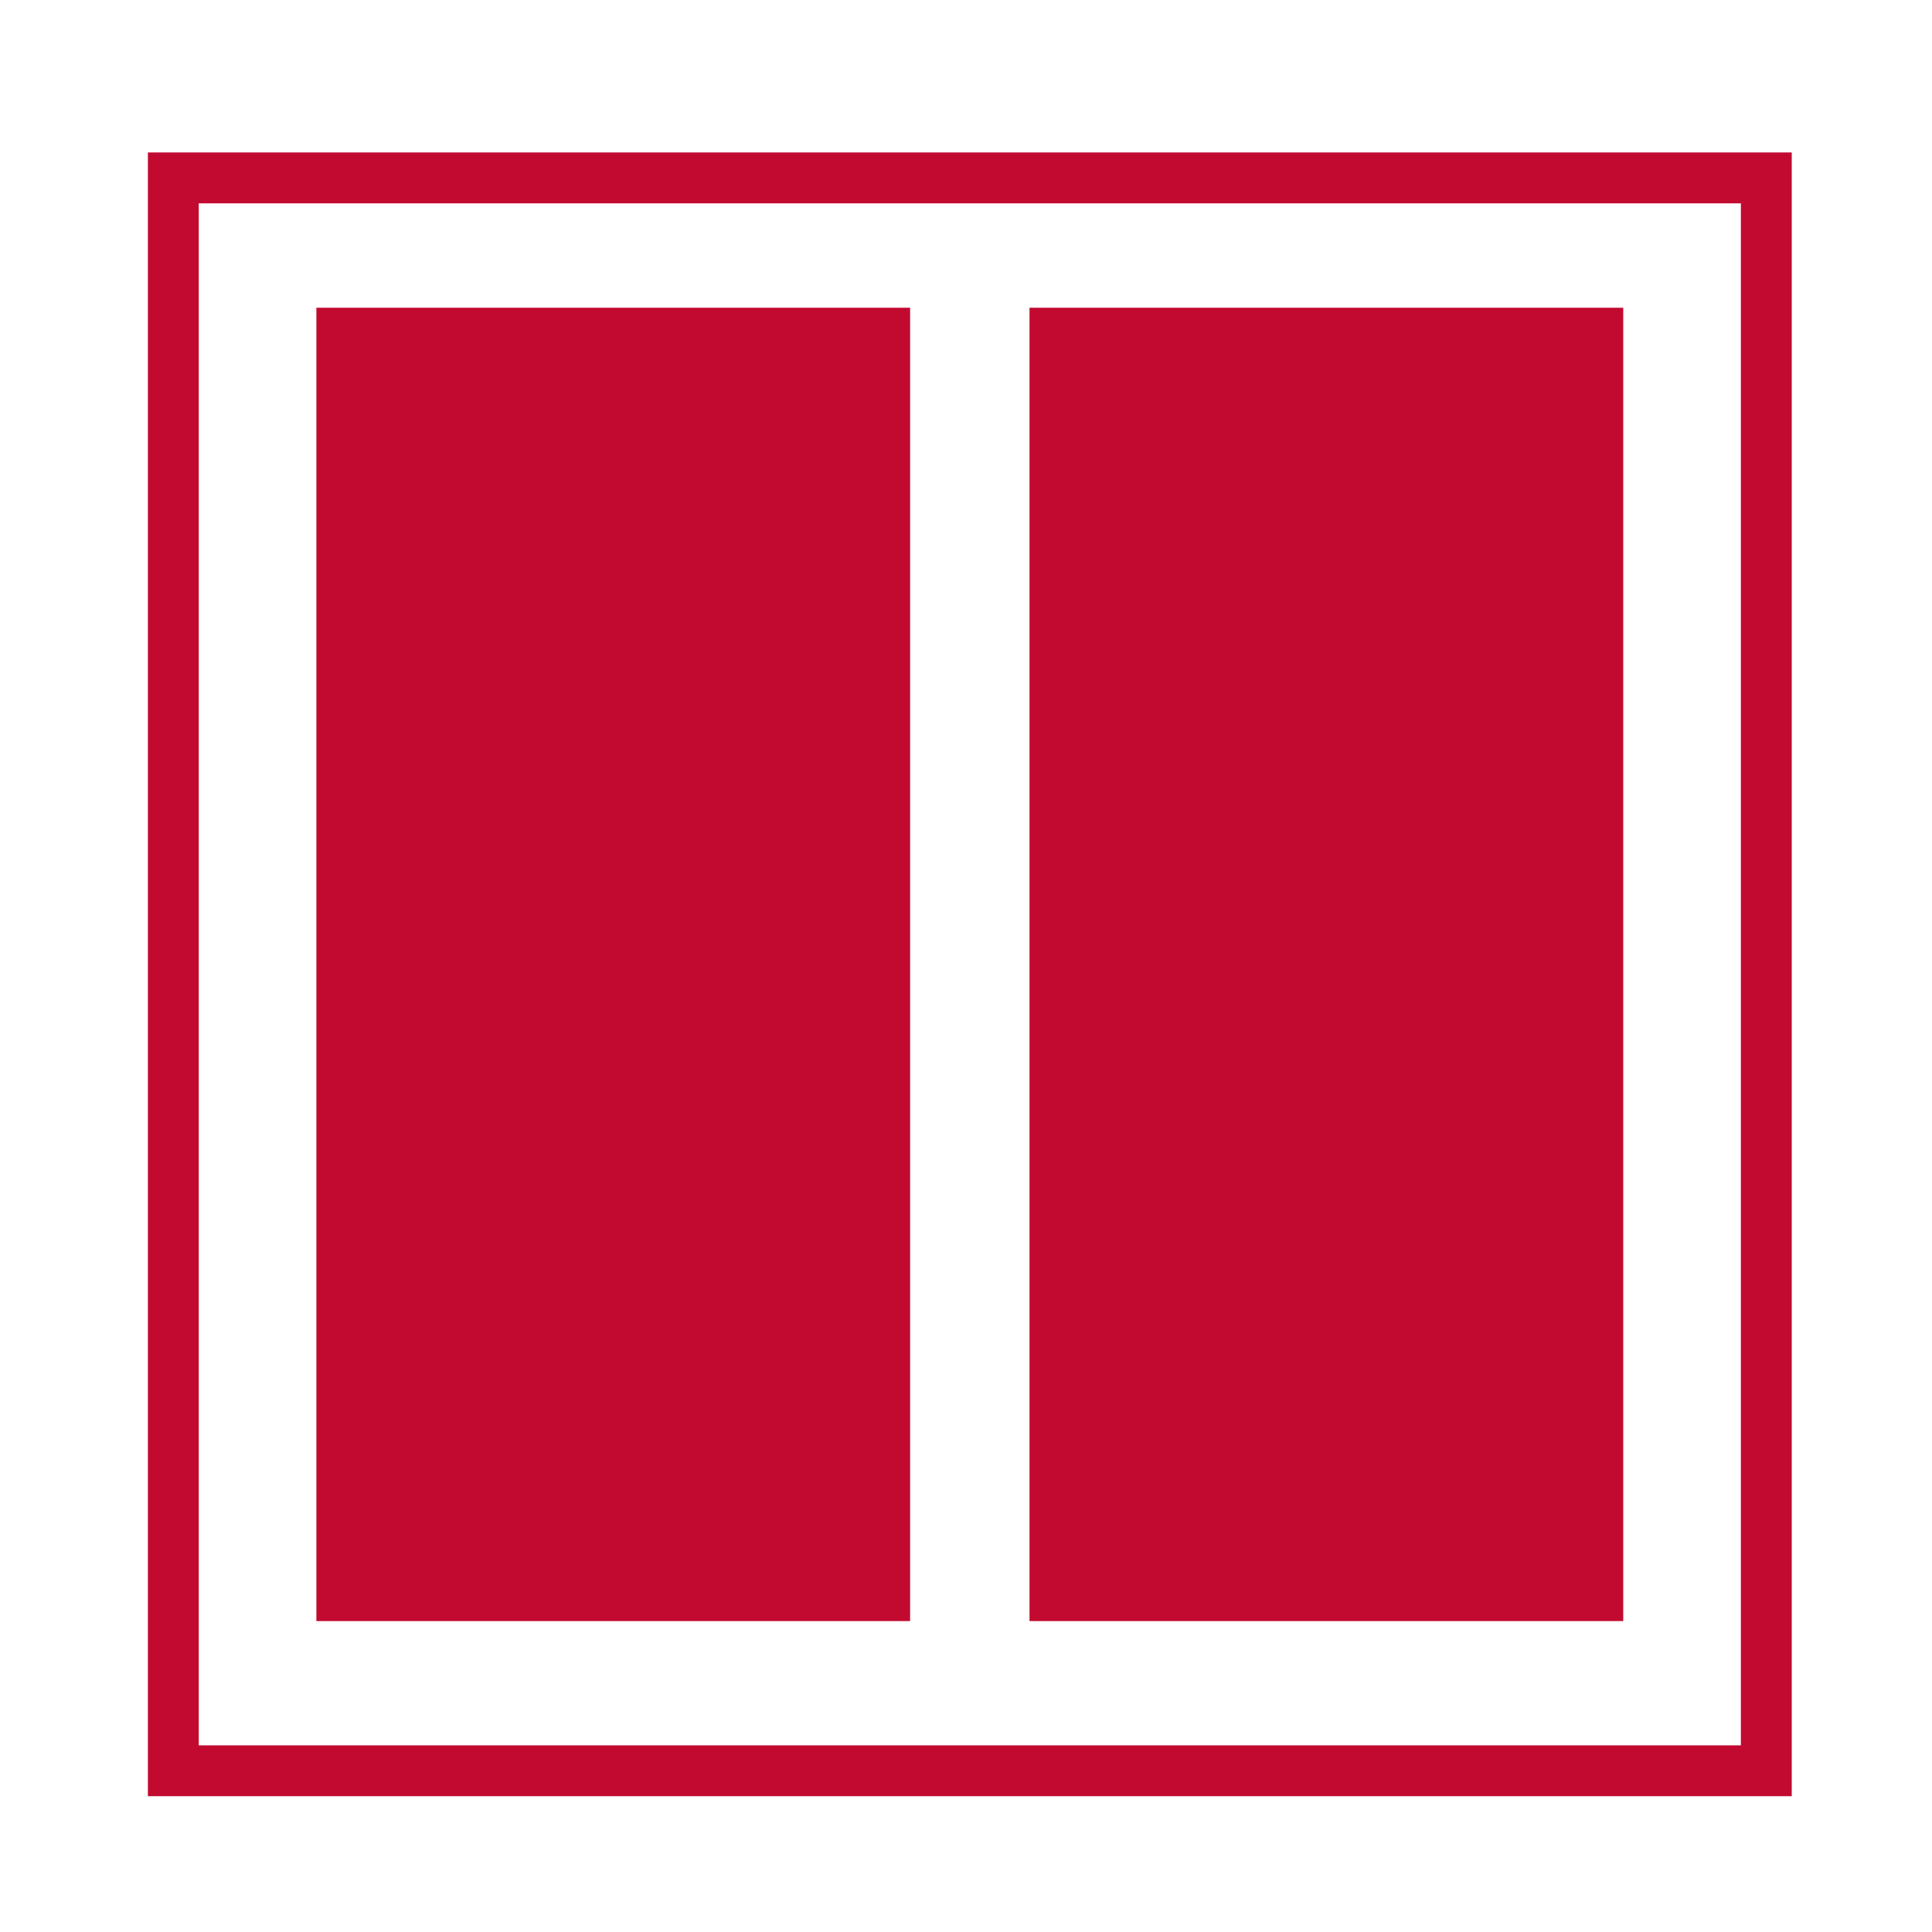
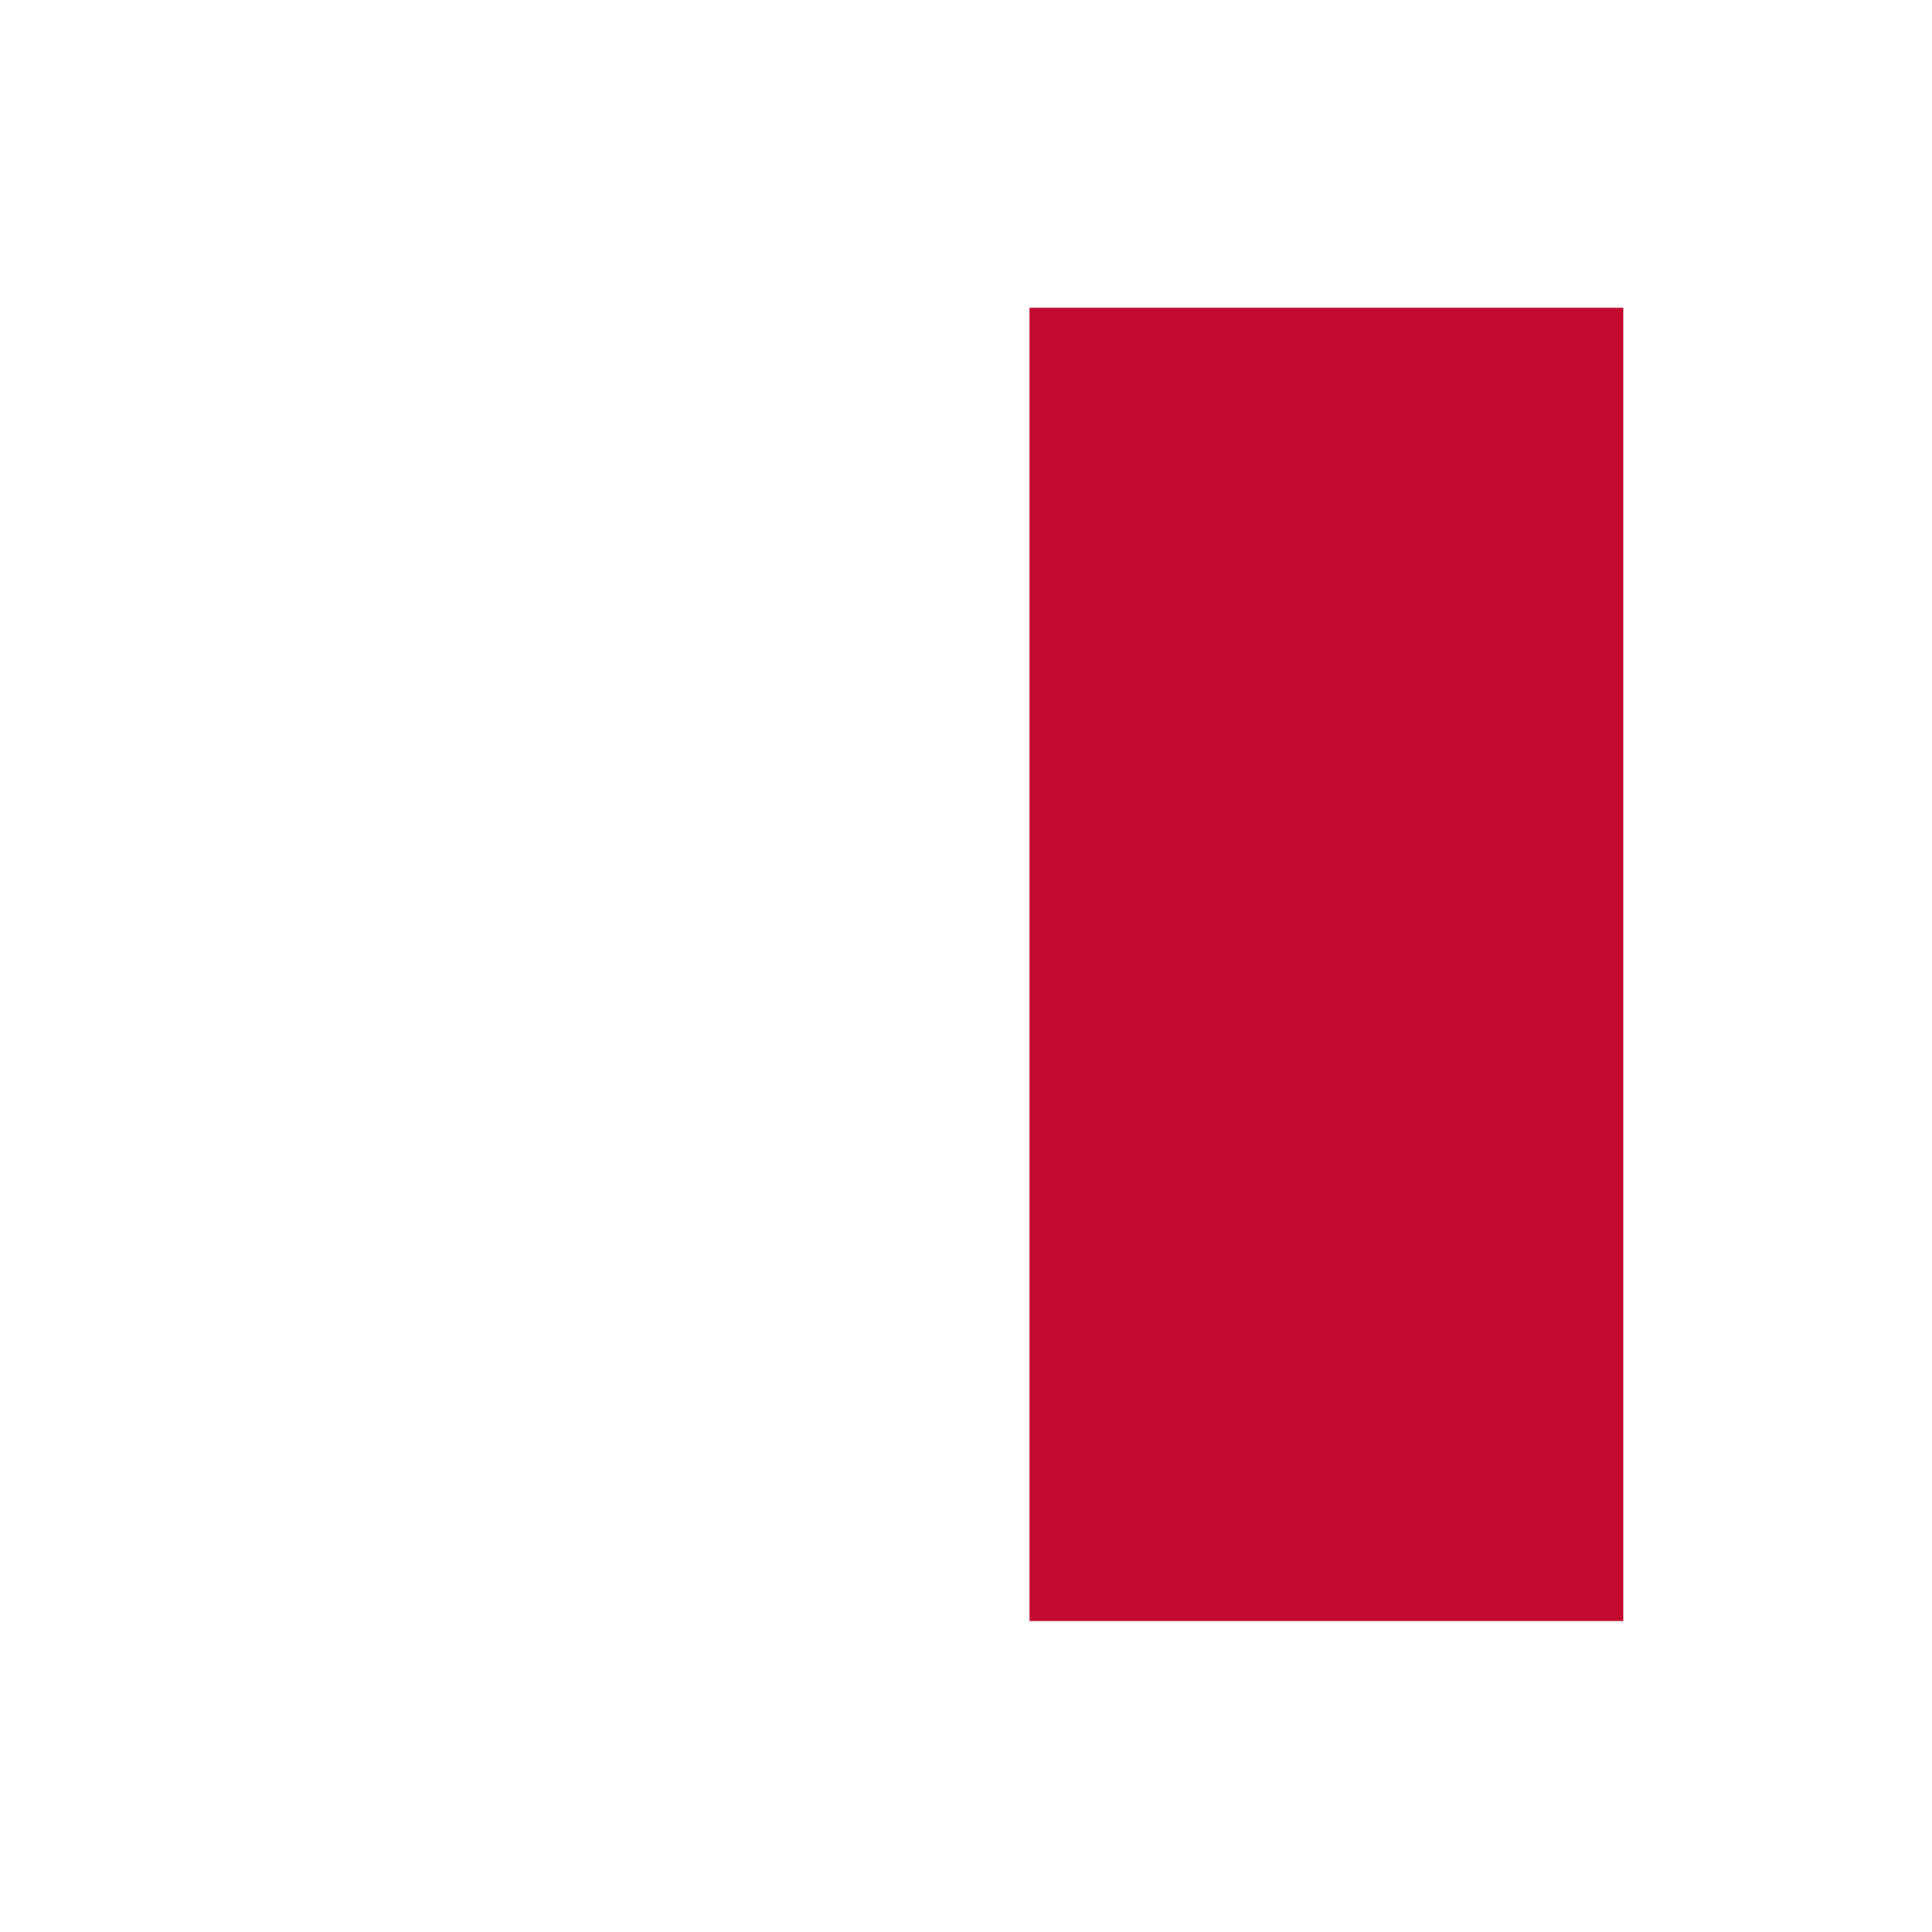
<svg xmlns="http://www.w3.org/2000/svg" id="Ebene_1" data-name="Ebene 1" viewBox="0 0 151.93 151.93">
  <defs>
    <style>
      .cls-1 {
        fill: #c20a30;
      }
    </style>
  </defs>
-   <path class="cls-1" d="M11.63,11.99v129.26h129.27V11.99H11.63ZM136.9,137.25H15.63V15.99h121.27v121.26Z" />
  <g>
-     <rect class="cls-1" x="24.88" y="24.2" width="46.69" height="103.28" />
    <rect class="cls-1" x="80.96" y="24.2" width="46.69" height="103.28" />
  </g>
</svg>